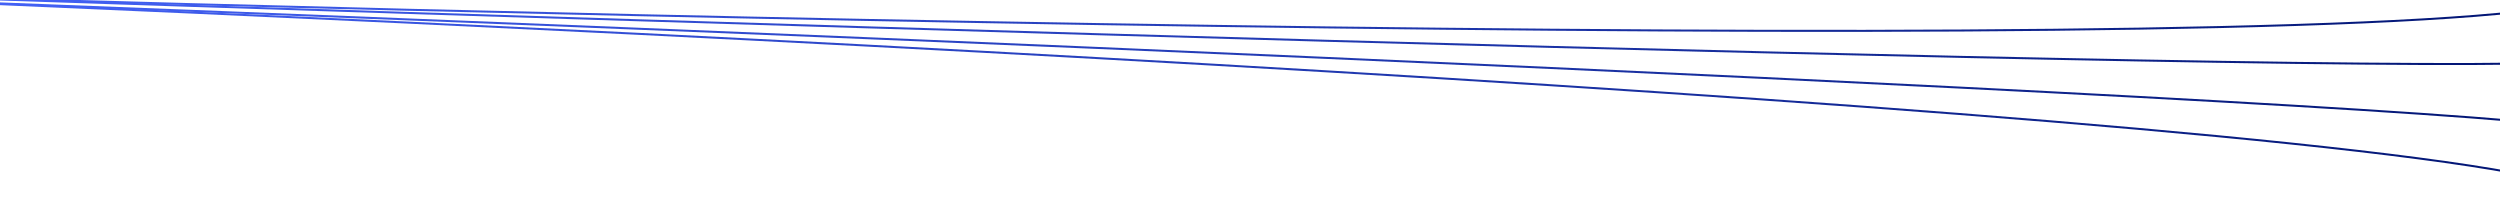
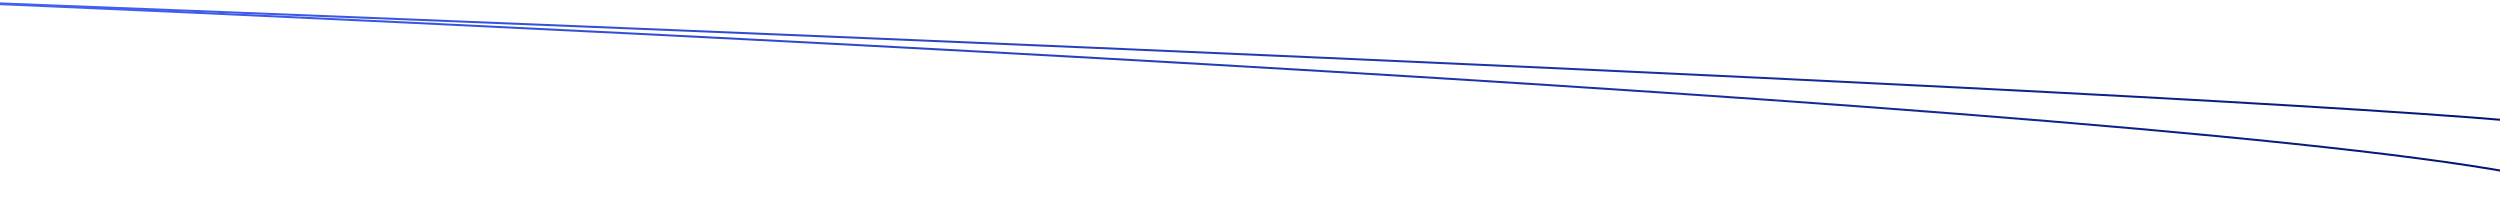
<svg xmlns="http://www.w3.org/2000/svg" width="1600" height="129" viewBox="0 0 1600 129" fill="none">
-   <path d="M-125.216 -4.589C470.998 14.309 1663.85 40.288 1665.56 -6.975" stroke="url(#paint0_linear_26_1565)" stroke-width="1.295" />
  <path d="M-125.289 -2.59C470.736 21.559 1662.36 81.673 1660.65 128.936" stroke="url(#paint1_linear_26_1565)" stroke-width="1.295" />
-   <path d="M-125.216 -4.589C470.936 16.033 1663.39 53.221 1663.97 36.996" stroke="url(#paint2_linear_26_1565)" stroke-width="1.295" />
  <path d="M-125.288 -2.59C470.799 19.835 1662.83 68.74 1662.24 84.965" stroke="url(#paint3_linear_26_1565)" stroke-width="1.295" />
  <defs>
    <linearGradient id="paint0_linear_26_1565" x1="-124.007" y1="-38.067" x2="1664.35" y2="26.503" gradientUnits="userSpaceOnUse">
      <stop stop-color="#4867FF" />
      <stop offset="1" stop-color="#001370" />
    </linearGradient>
    <linearGradient id="paint1_linear_26_1565" x1="-126.497" y1="30.888" x2="1661.86" y2="95.458" gradientUnits="userSpaceOnUse">
      <stop stop-color="#4867FF" />
      <stop offset="1" stop-color="#001370" />
    </linearGradient>
    <linearGradient id="paint2_linear_26_1565" x1="-124.801" y1="-16.081" x2="1663.56" y2="48.488" gradientUnits="userSpaceOnUse">
      <stop stop-color="#4867FF" />
      <stop offset="1" stop-color="#001370" />
    </linearGradient>
    <linearGradient id="paint3_linear_26_1565" x1="-125.703" y1="8.903" x2="1662.66" y2="73.472" gradientUnits="userSpaceOnUse">
      <stop stop-color="#4867FF" />
      <stop offset="1" stop-color="#001370" />
    </linearGradient>
  </defs>
</svg>